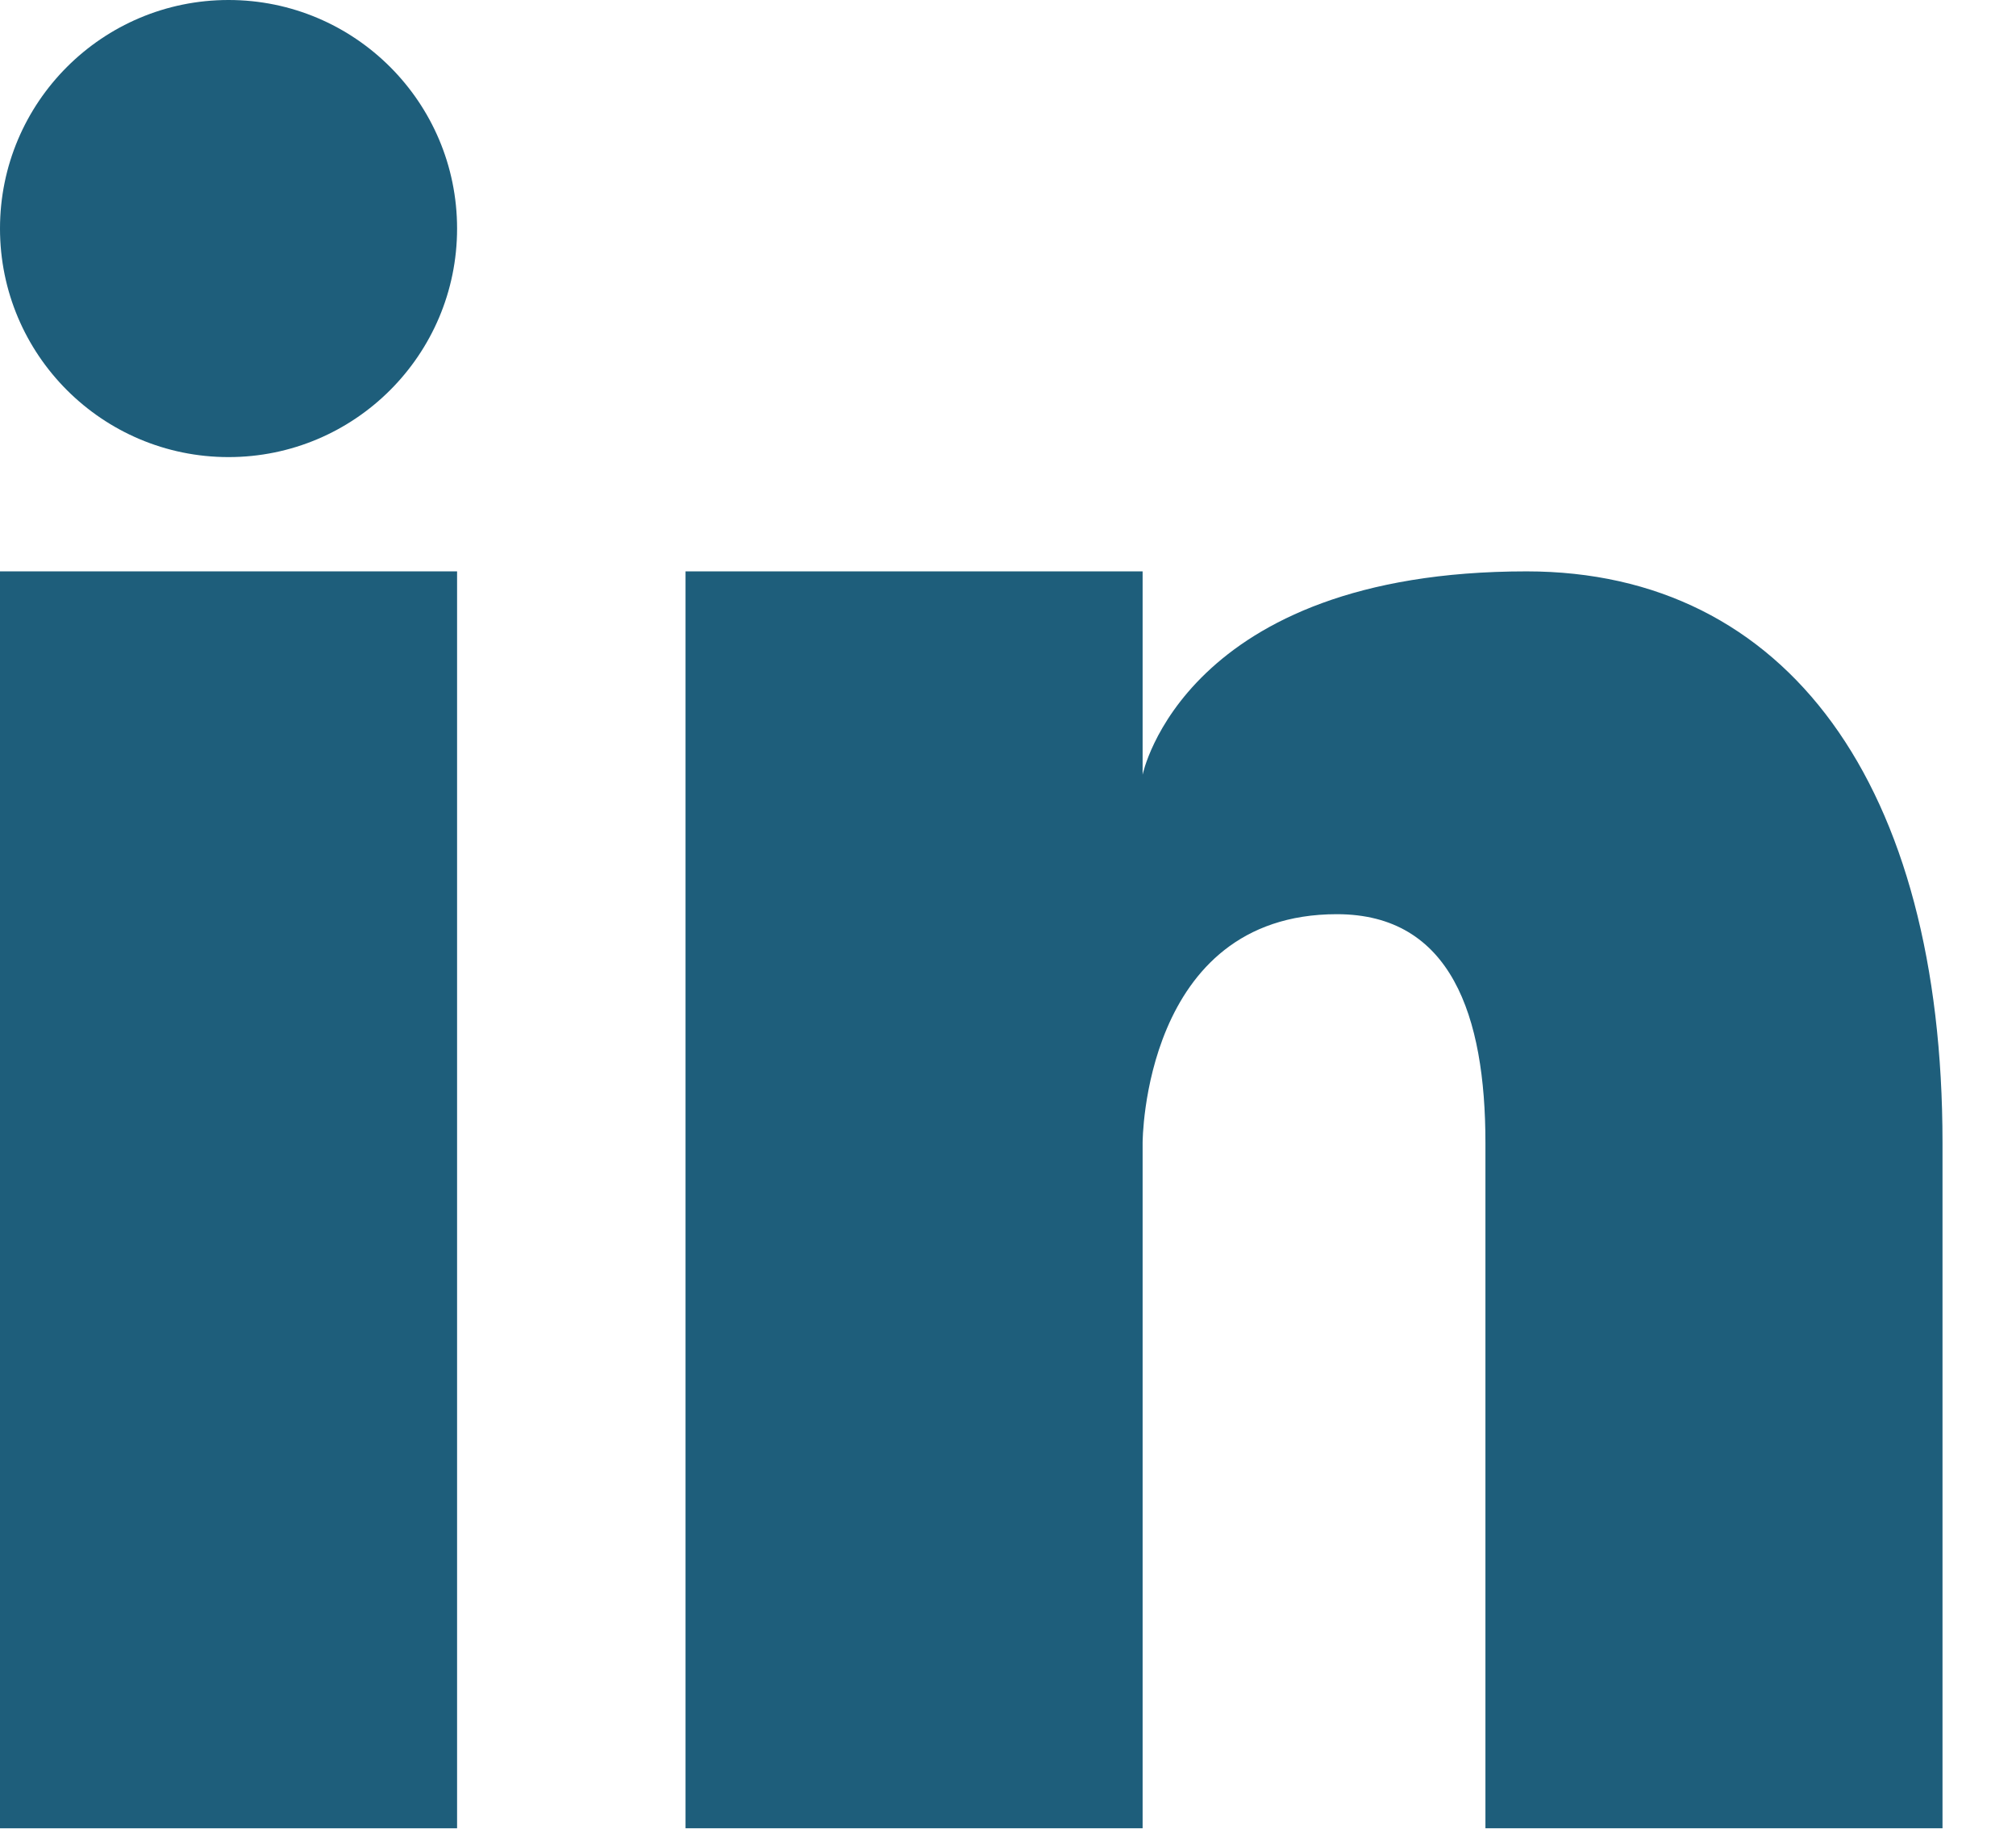
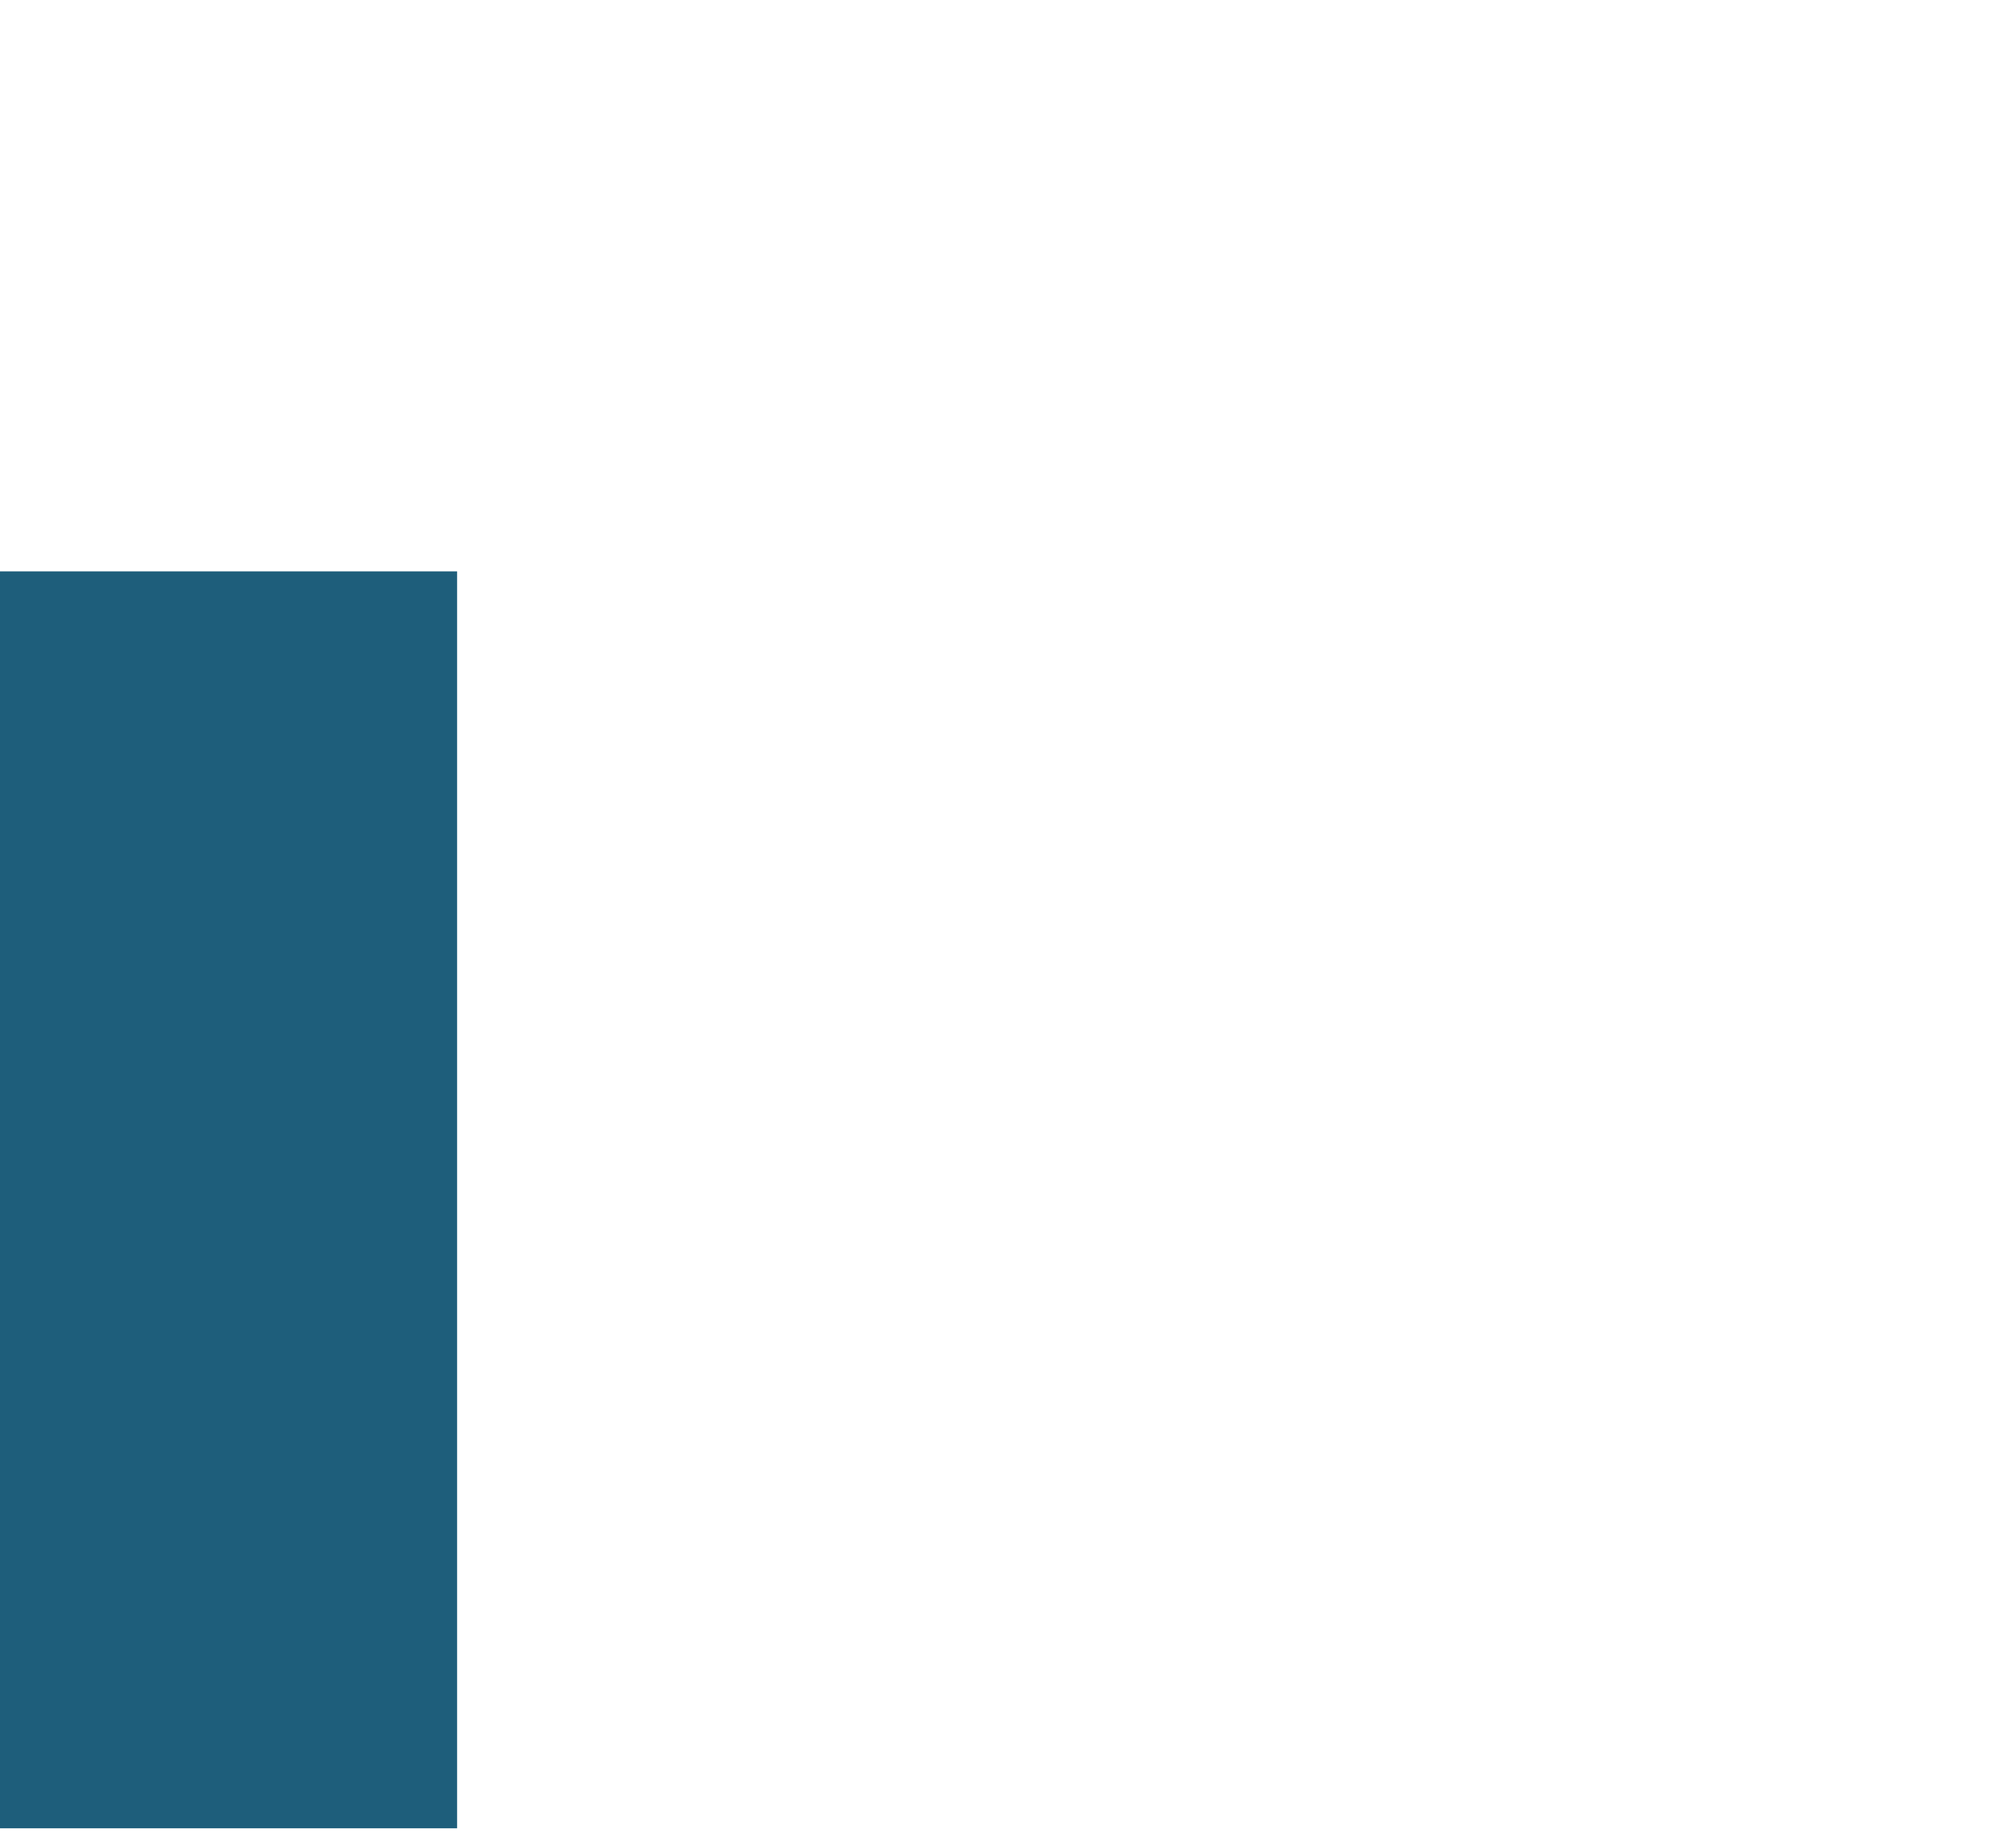
<svg xmlns="http://www.w3.org/2000/svg" width="22" height="20" viewBox="0 0 22 20" fill="none">
  <g id="Symbols">
    <g id="Linkedin">
      <g id="linkedin-(2)">
-         <path id="Oval" d="M2.494 4.988C3.871 4.988 4.988 3.871 4.988 2.494C4.988 1.117 3.871 0 2.494 0C1.117 0 0 1.117 0 2.494C0 3.871 1.117 4.988 2.494 4.988Z" fill="#1E5E7B" />
        <path id="Rectangle" d="M4.988 6.235H0V19.951H4.988V6.235Z" fill="#1E5E7B" />
-         <path id="Path" d="M16.659 6.235C12.918 6.235 12.469 8.454 12.469 8.454V6.235H7.481V19.951H12.469V12.47C12.469 12.47 12.469 9.976 14.589 9.976C15.836 9.976 16.21 11.085 16.21 12.47V19.951H21.198V12.47C21.198 8.567 19.502 6.235 16.659 6.235Z" fill="#1E5E7B" />
      </g>
    </g>
  </g>
</svg>